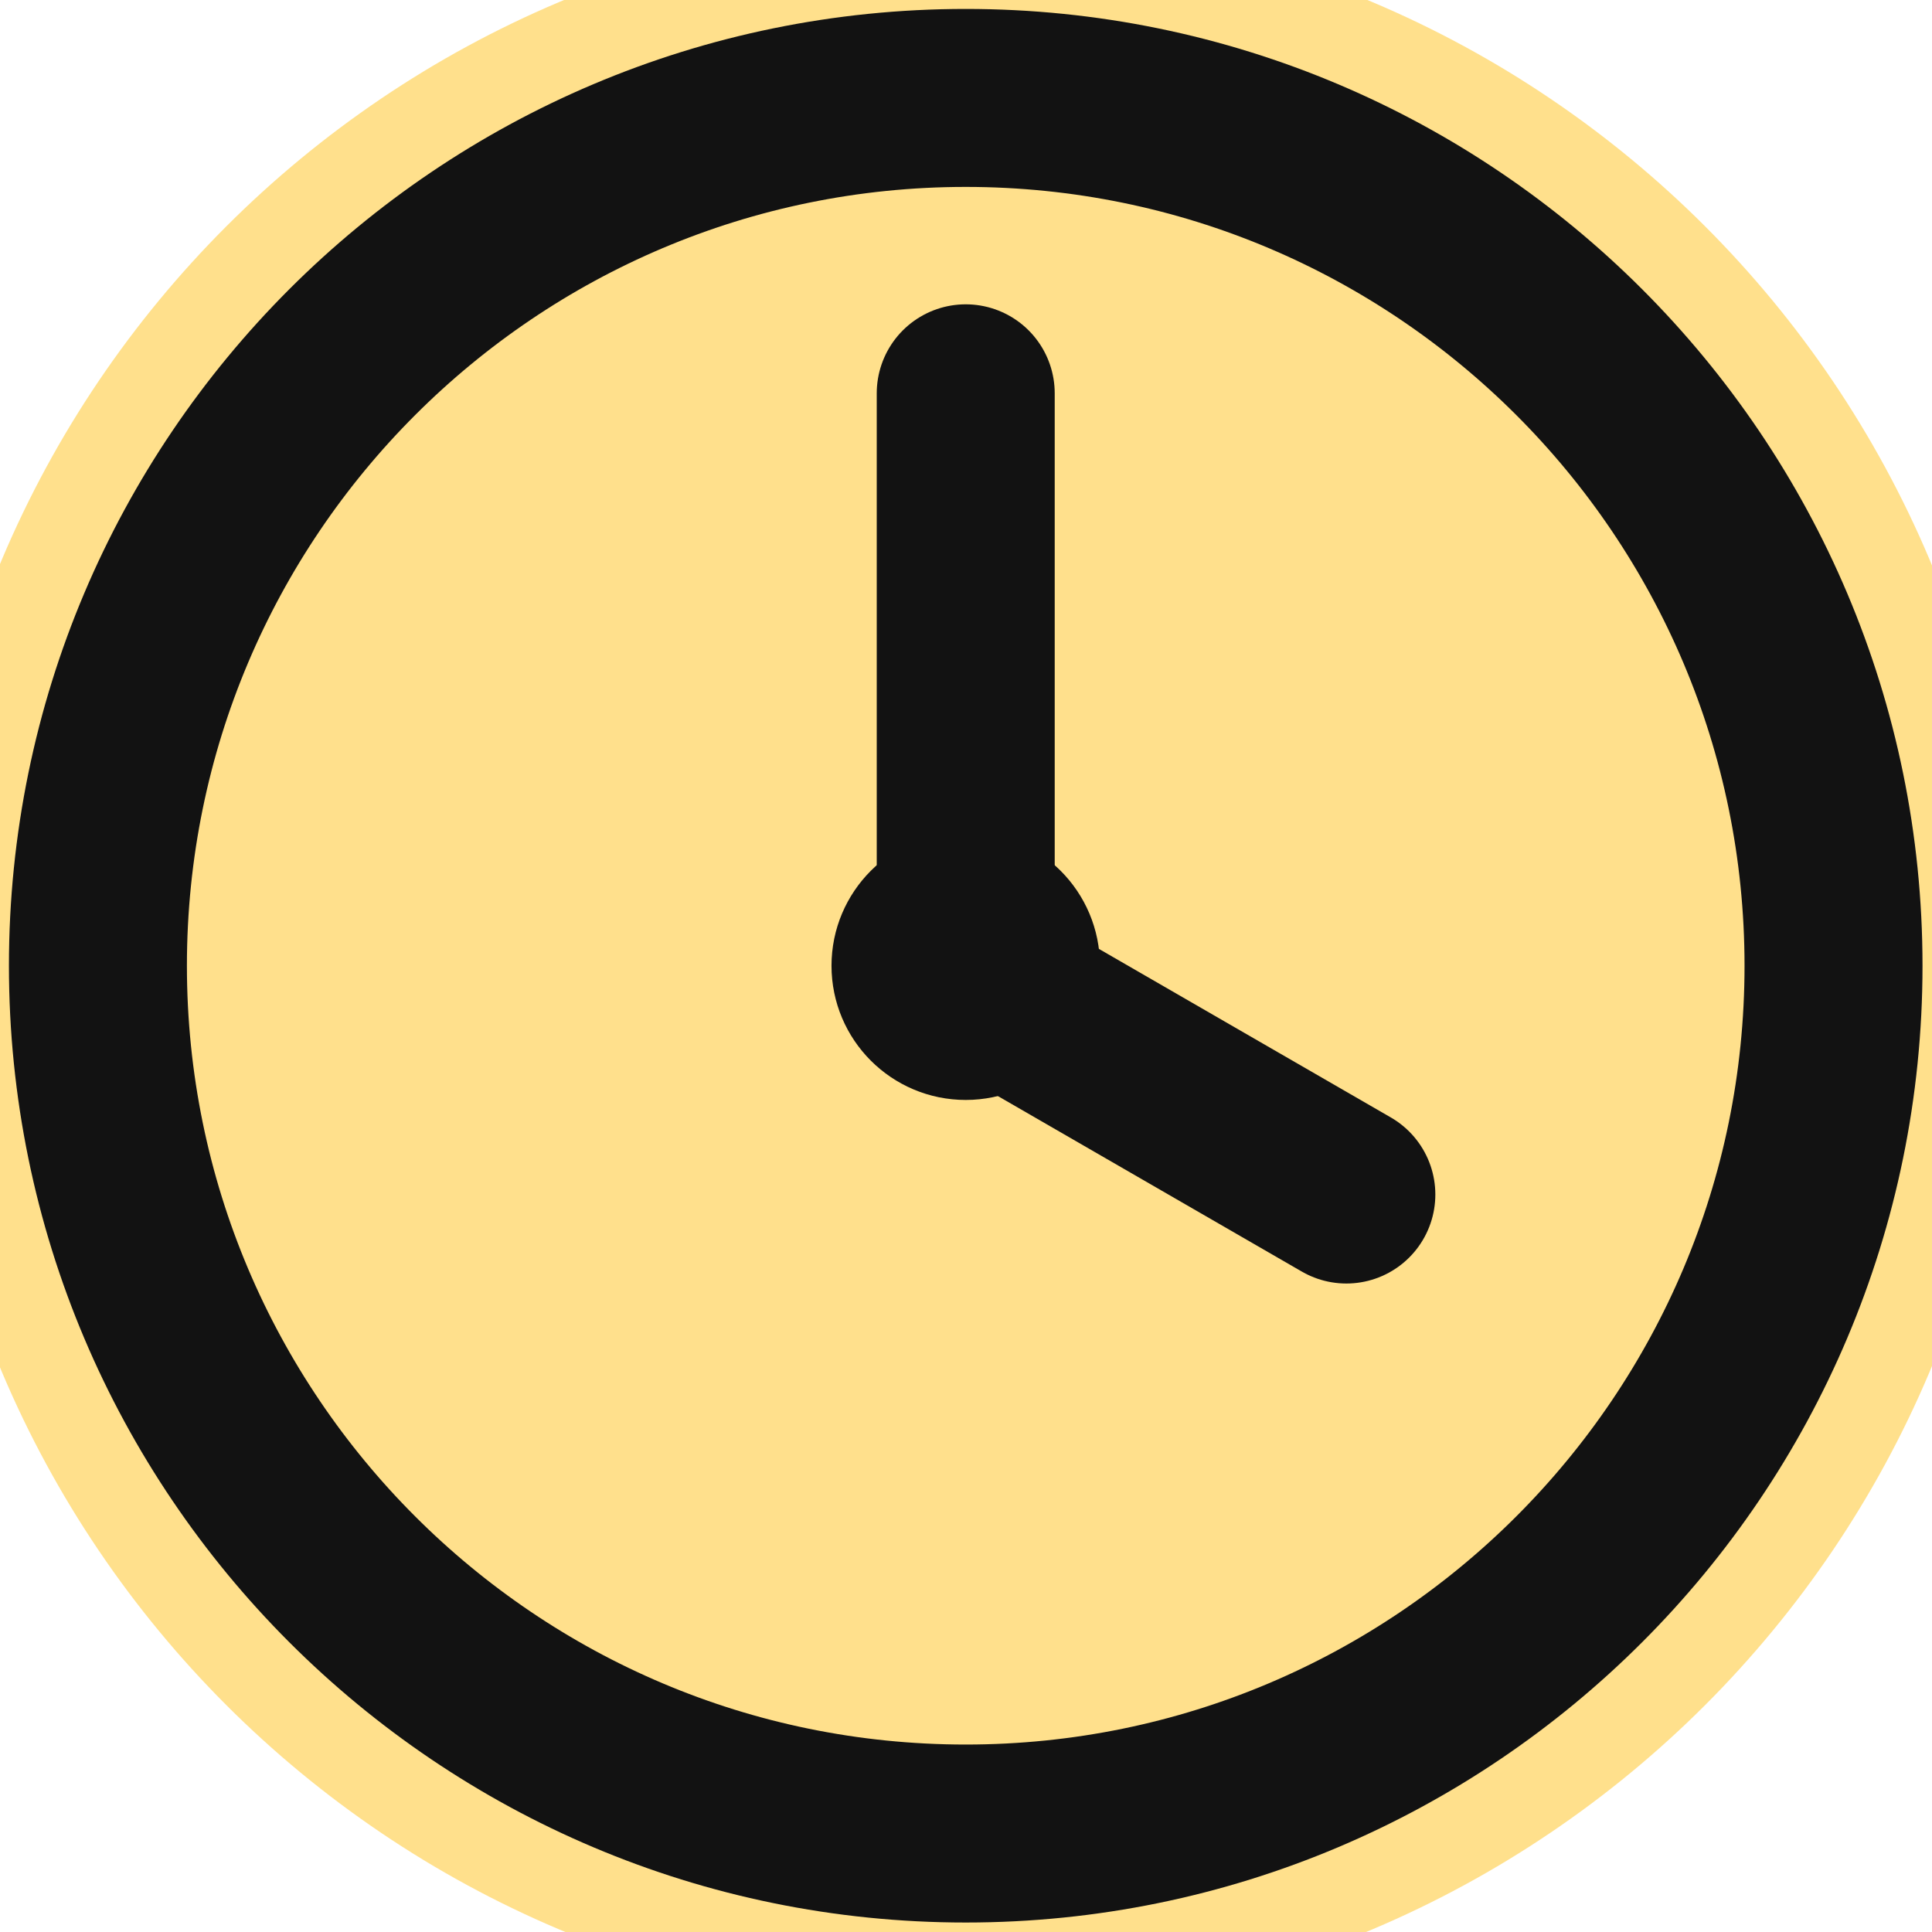
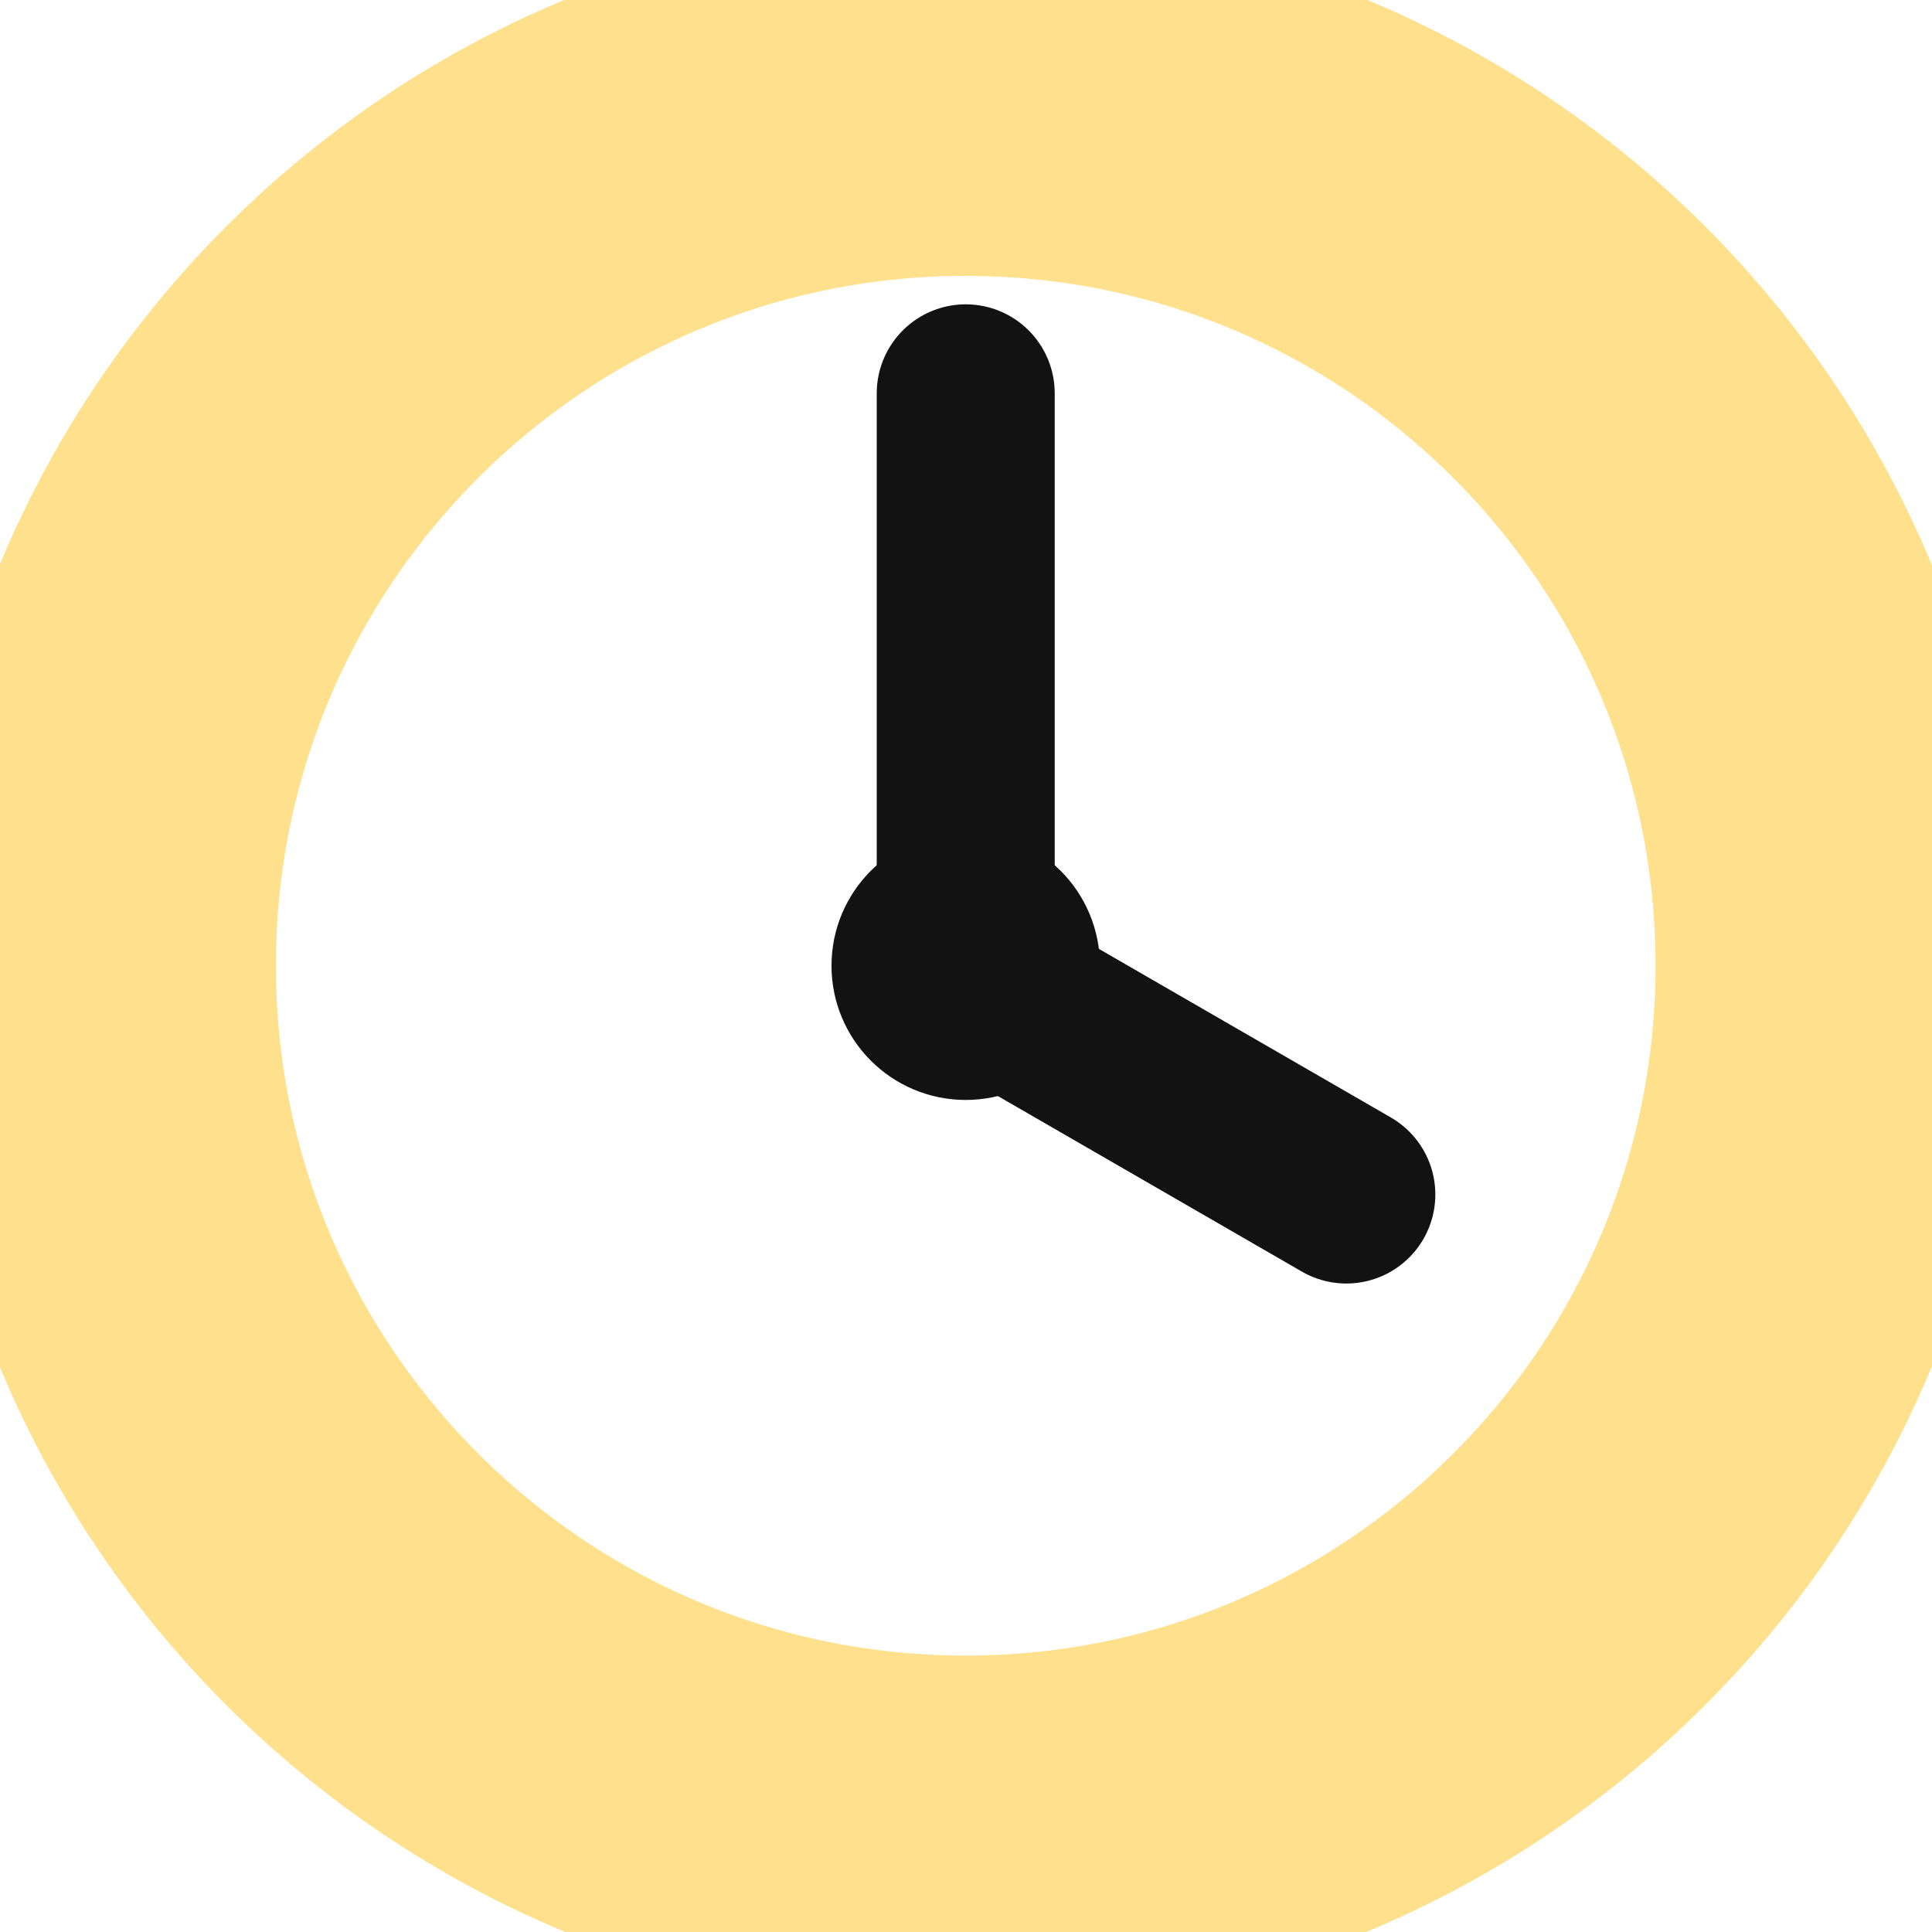
<svg xmlns="http://www.w3.org/2000/svg" xmlns:ns1="http://inkscape.sourceforge.net/DTD/sodipodi-0.dtd" xmlns:ns2="http://www.inkscape.org/namespaces/inkscape" width="24" height="24" id="svg1" ns1:version="0.32" _SVGFile__filename="oldscale/actions/todo.svg" version="1.0" ns2:version="0.41" y="0" x="0" ns1:docname="msn_away.svg" ns1:docbase="/home/danny" viewBox="2.87 2.87 54.27 54.27">
  <ns1:namedview id="base" bordercolor="#121212" ns2:window-x="0" ns2:window-y="0" pagecolor="#ffe08c" ns2:zoom="5.5342875" ns2:pageshadow="2" borderopacity="1.0" ns2:current-layer="svg1" ns2:cx="2.8468047" ns2:cy="19.560172" ns2:window-width="1020" ns2:pageopacity="0.0" ns2:window-height="691" fill="#121212" />
  <g id="g2091" transform="matrix(1.814 0 0 1.814 -24.352 -32.241)">
    <path id="path2093" style="stroke-linejoin:round;stroke:#ffe08c;stroke-linecap:round;stroke-width:5.512;fill:none" d="m43.399 34.31c0 7.418-6.02 13.438-13.438 13.438s-13.438-6.02-13.438-13.438 6.02-13.438 13.438-13.438 13.438 6.02 13.438 13.438z" />
-     <path id="path2095" style="stroke-linejoin:round;fill-rule:evenodd;stroke:#121212;stroke-linecap:round;stroke-width:2.756;fill:#ffe08c" d="m43.399 34.31c0 7.418-6.02 13.438-13.438 13.438s-13.438-6.02-13.438-13.438 6.02-13.438 13.438-13.438 13.438 6.02 13.438 13.438z" />
    <path id="path2097" ns1:nodetypes="cc" style="stroke-linejoin:round;stroke:#121212;stroke-linecap:round;stroke-width:2.756;fill:none" d="m29.961 34.169v-8.723" />
    <path id="path2099" style="stroke-linejoin:round;stroke:#121212;stroke-linecap:round;stroke-width:2.756;fill:none" d="m29.986 34.464l5.869 3.389" />
    <path id="path2101" style="stroke-linejoin:round;fill-rule:evenodd;stroke:#121212;stroke-linecap:round;stroke-width:1.723;fill:#121212" d="m31.178 34.31c0 0.672-0.545 1.217-1.217 1.217s-1.217-0.545-1.217-1.217 0.545-1.218 1.217-1.218 1.217 0.546 1.217 1.218z" />
  </g>
</svg>